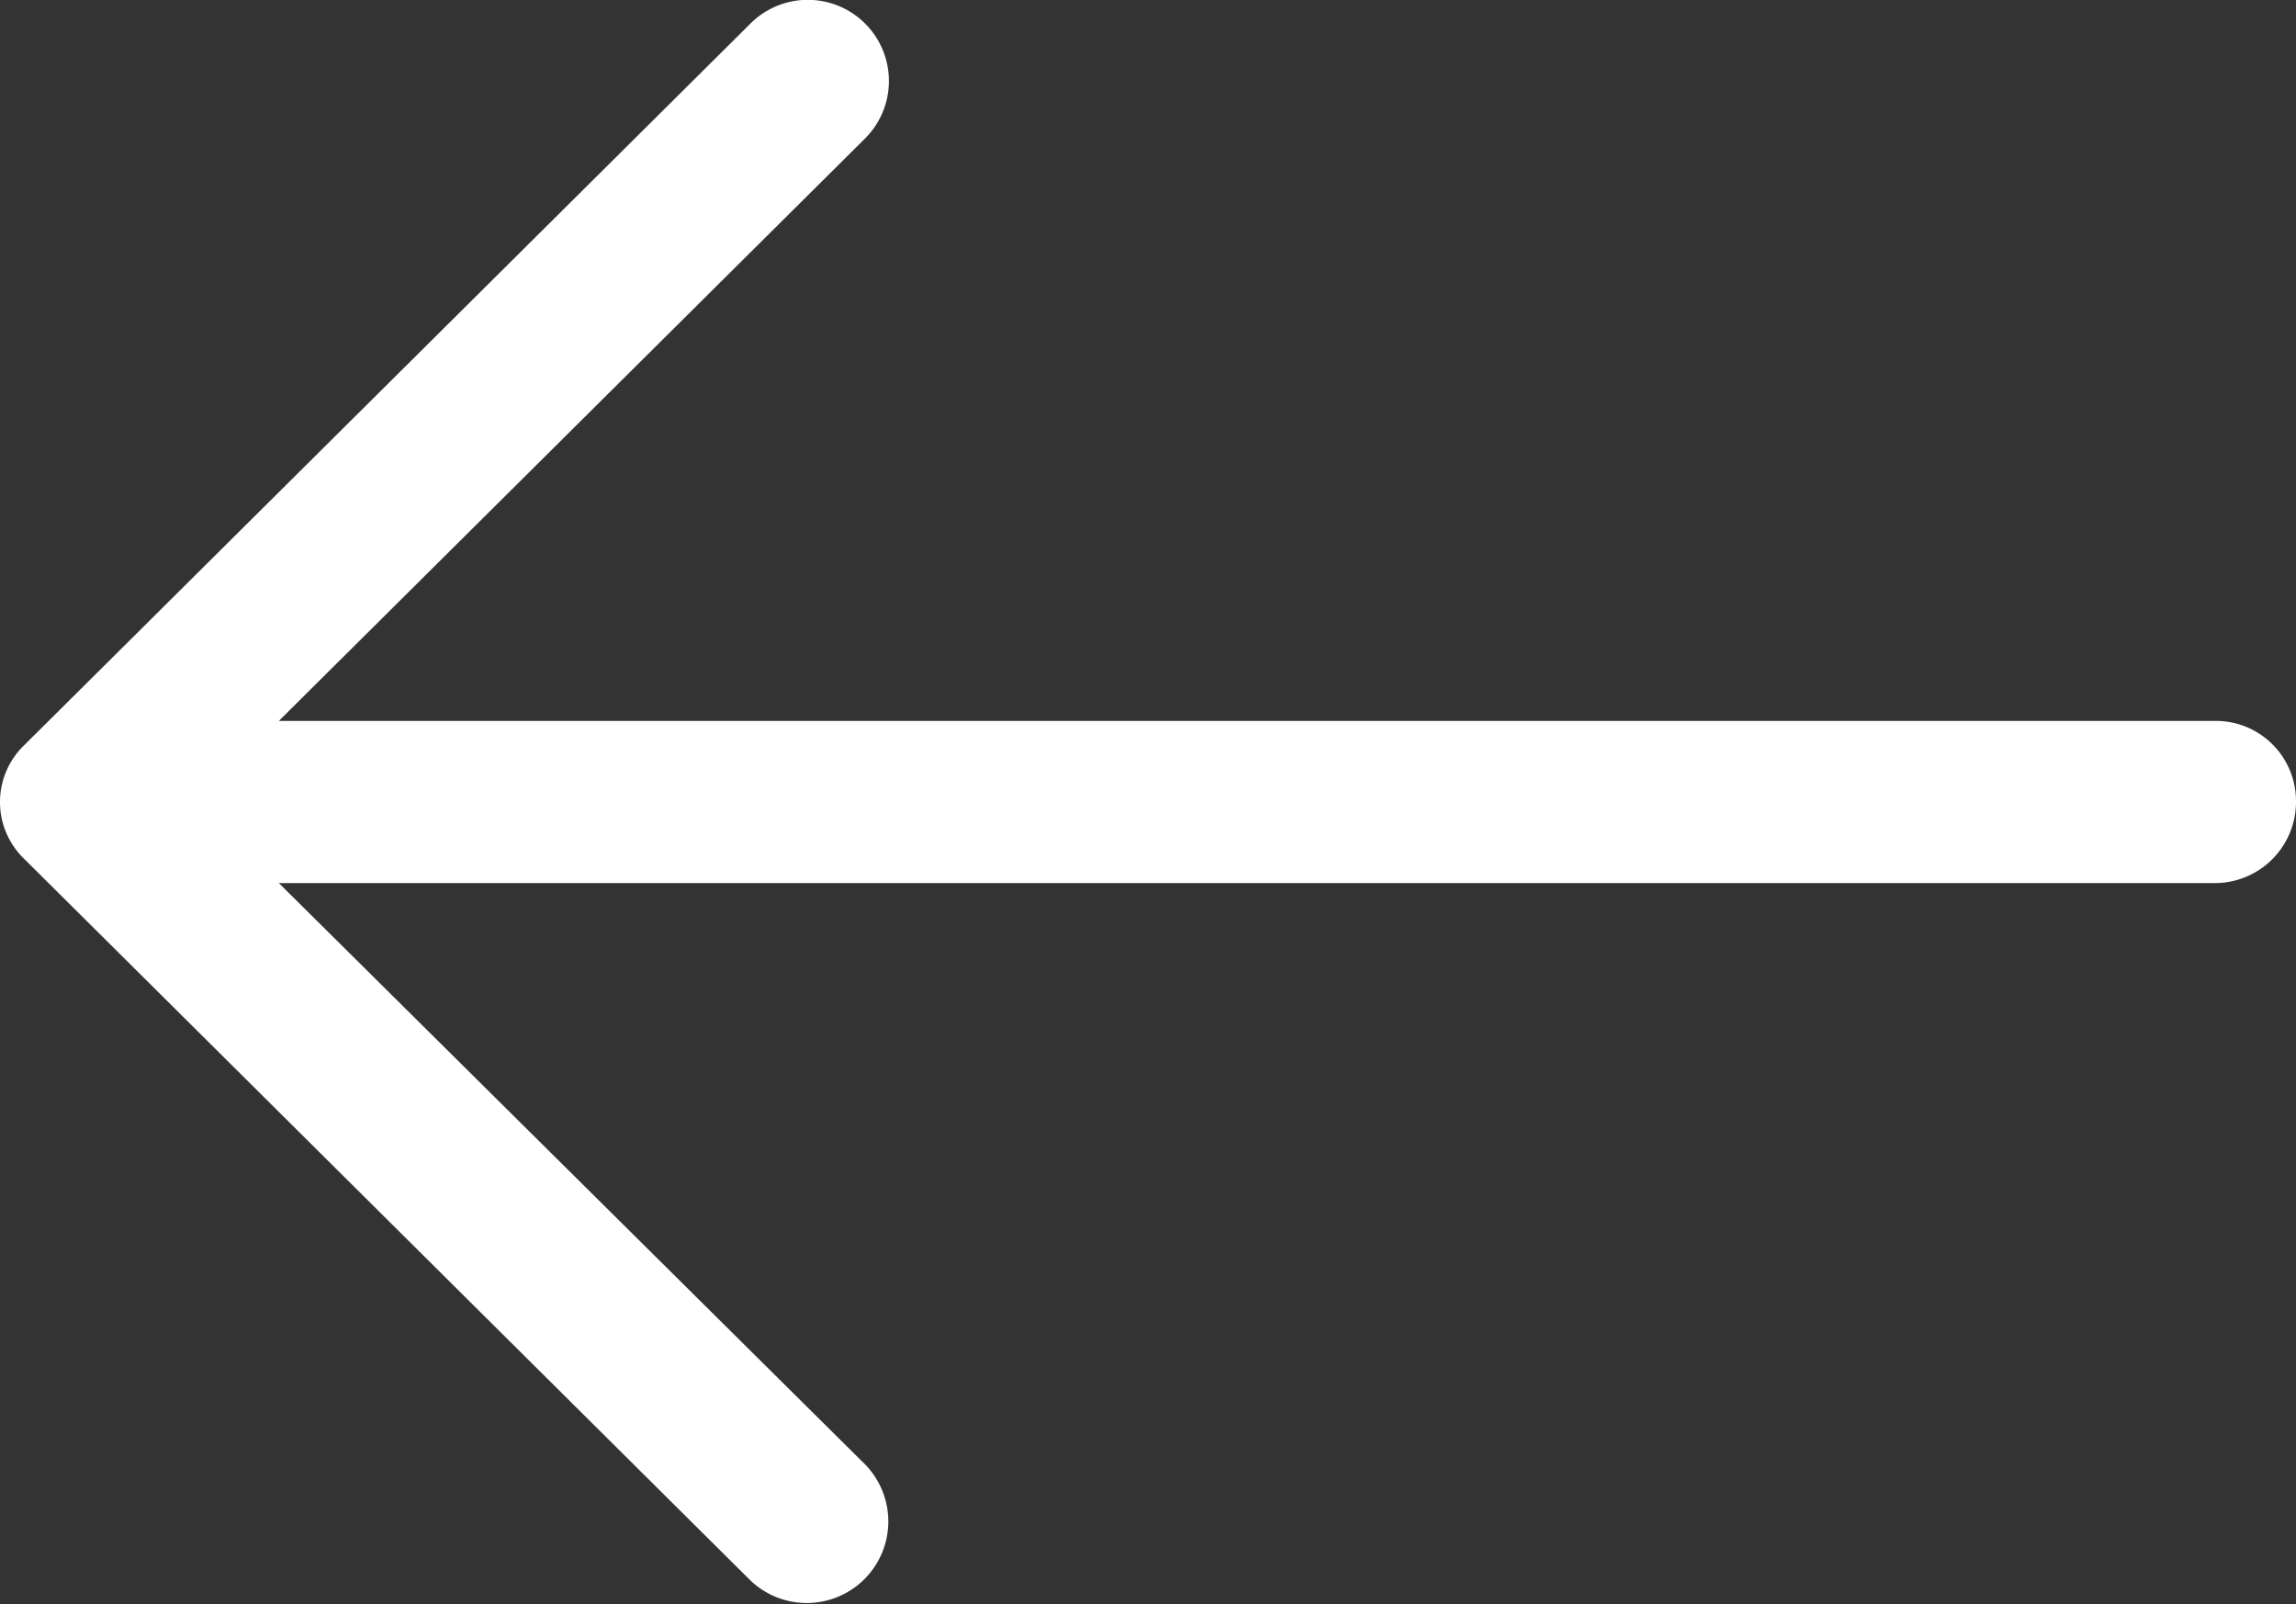
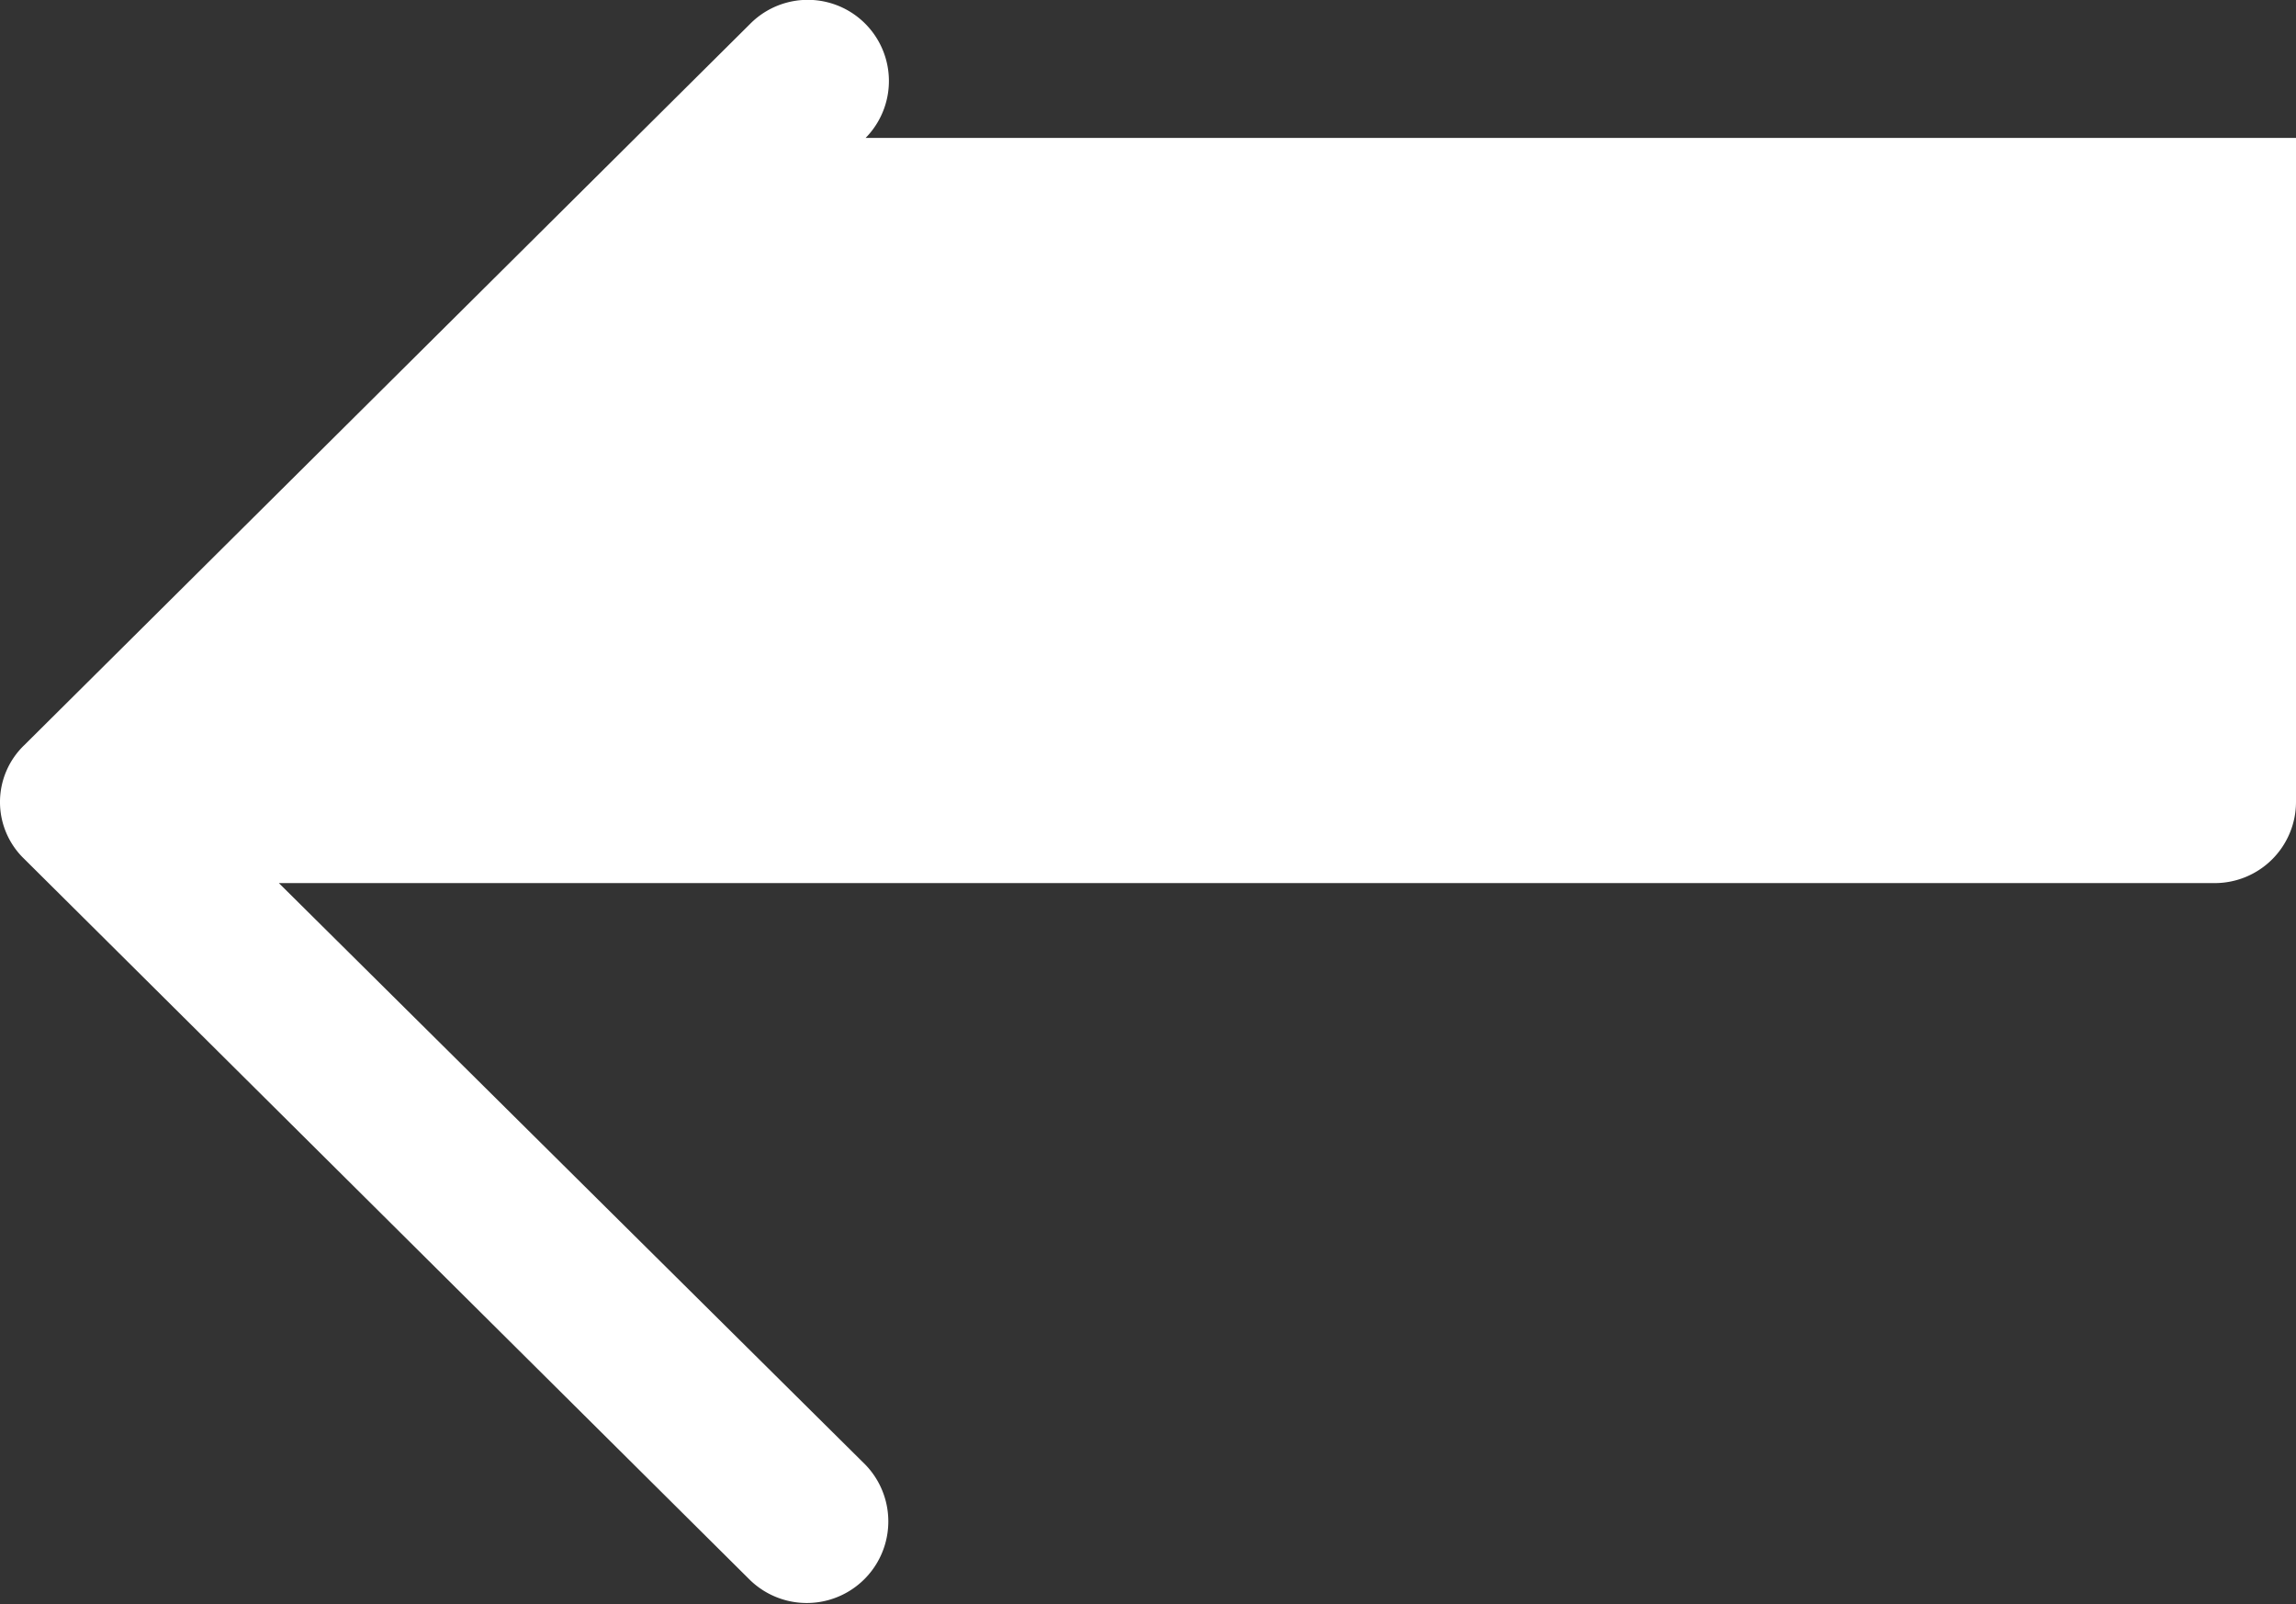
<svg xmlns="http://www.w3.org/2000/svg" width="63" height="44" viewBox="0 0 63 44">
  <rect x="0" y="0" width="63" height="44" fill="#333333" stroke="none" />
  <defs>
    <style>
      .cls-1 {
        fill: #fff;
        fill-rule: evenodd;
      }
    </style>
  </defs>
-   <path id="Forma_1_copia_4" data-name="Forma 1 copia 4" class="cls-1" d="M122.577,477.661a2.226,2.226,0,1,1,3.175,3.122l-16.1,15.992h53.125A2.2,2.2,0,0,1,165,498.984a2.229,2.229,0,0,1-2.223,2.24H109.652l16.1,15.961a2.238,2.238,0,0,1-3.175,3.154l-19.911-19.777a2.162,2.162,0,0,1,0-3.122Z" transform="translate(-102 -477)" />
+   <path id="Forma_1_copia_4" data-name="Forma 1 copia 4" class="cls-1" d="M122.577,477.661a2.226,2.226,0,1,1,3.175,3.122h53.125A2.2,2.2,0,0,1,165,498.984a2.229,2.229,0,0,1-2.223,2.24H109.652l16.1,15.961a2.238,2.238,0,0,1-3.175,3.154l-19.911-19.777a2.162,2.162,0,0,1,0-3.122Z" transform="translate(-102 -477)" />
</svg>